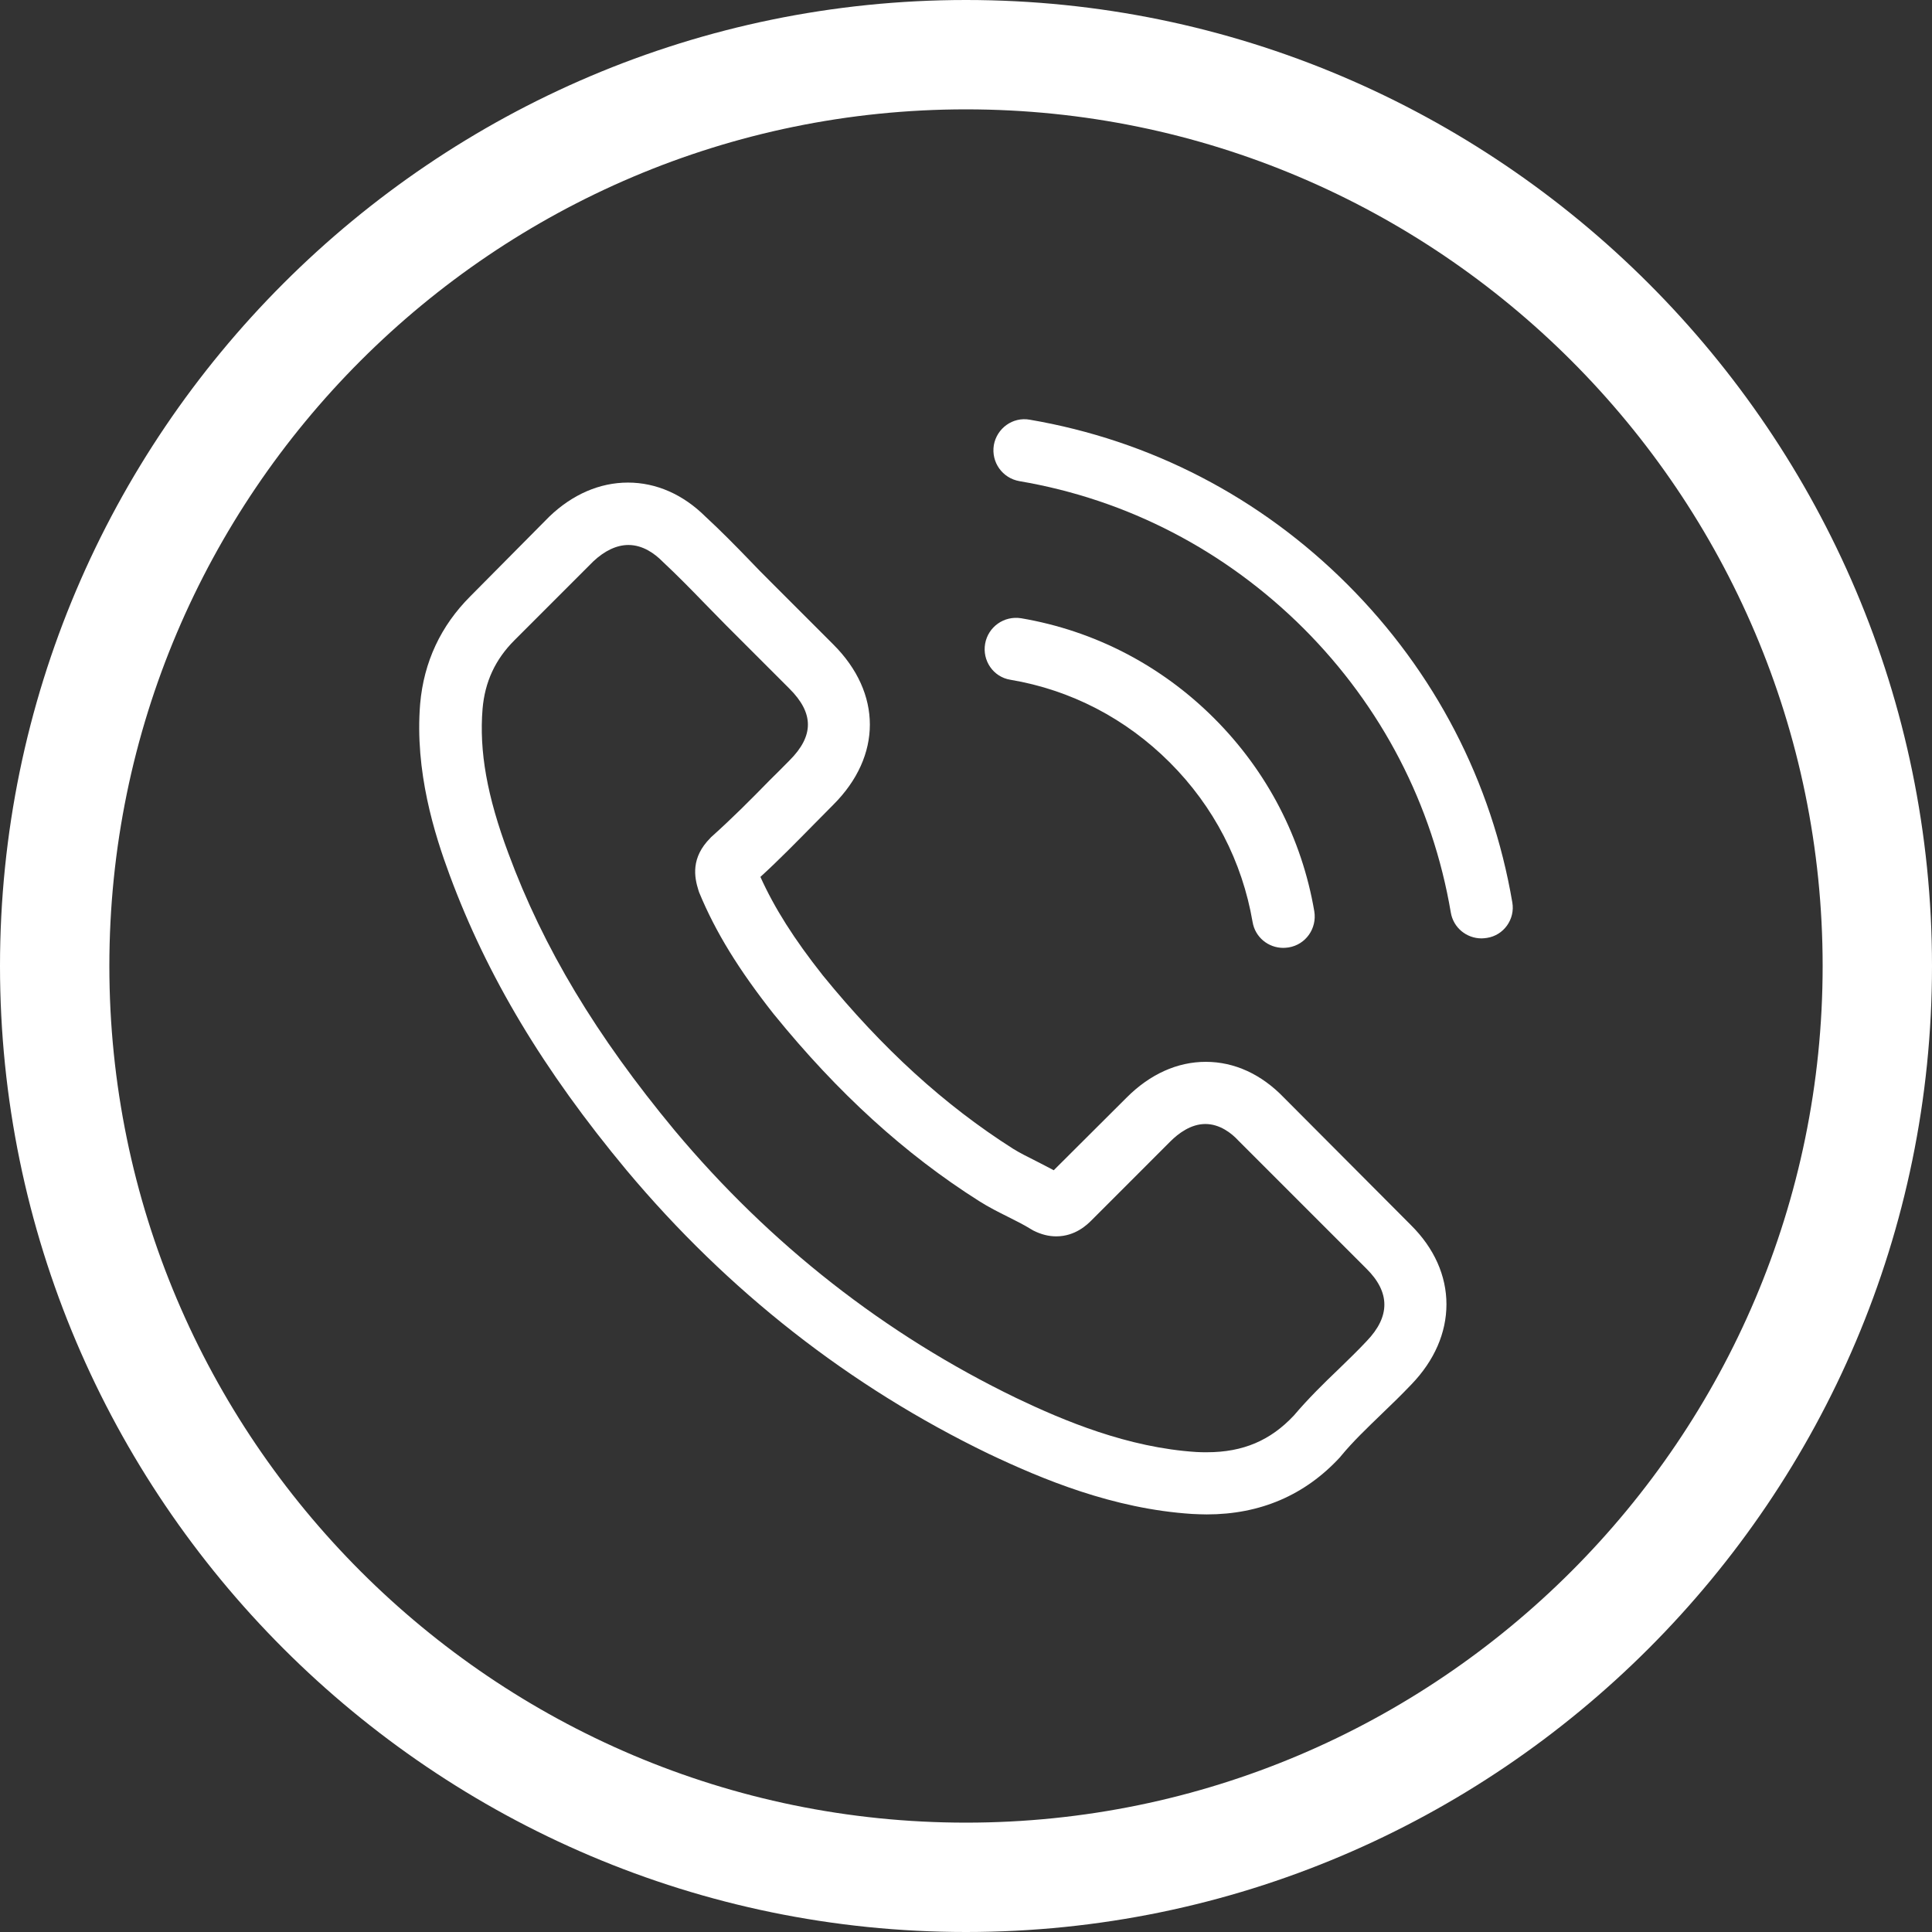
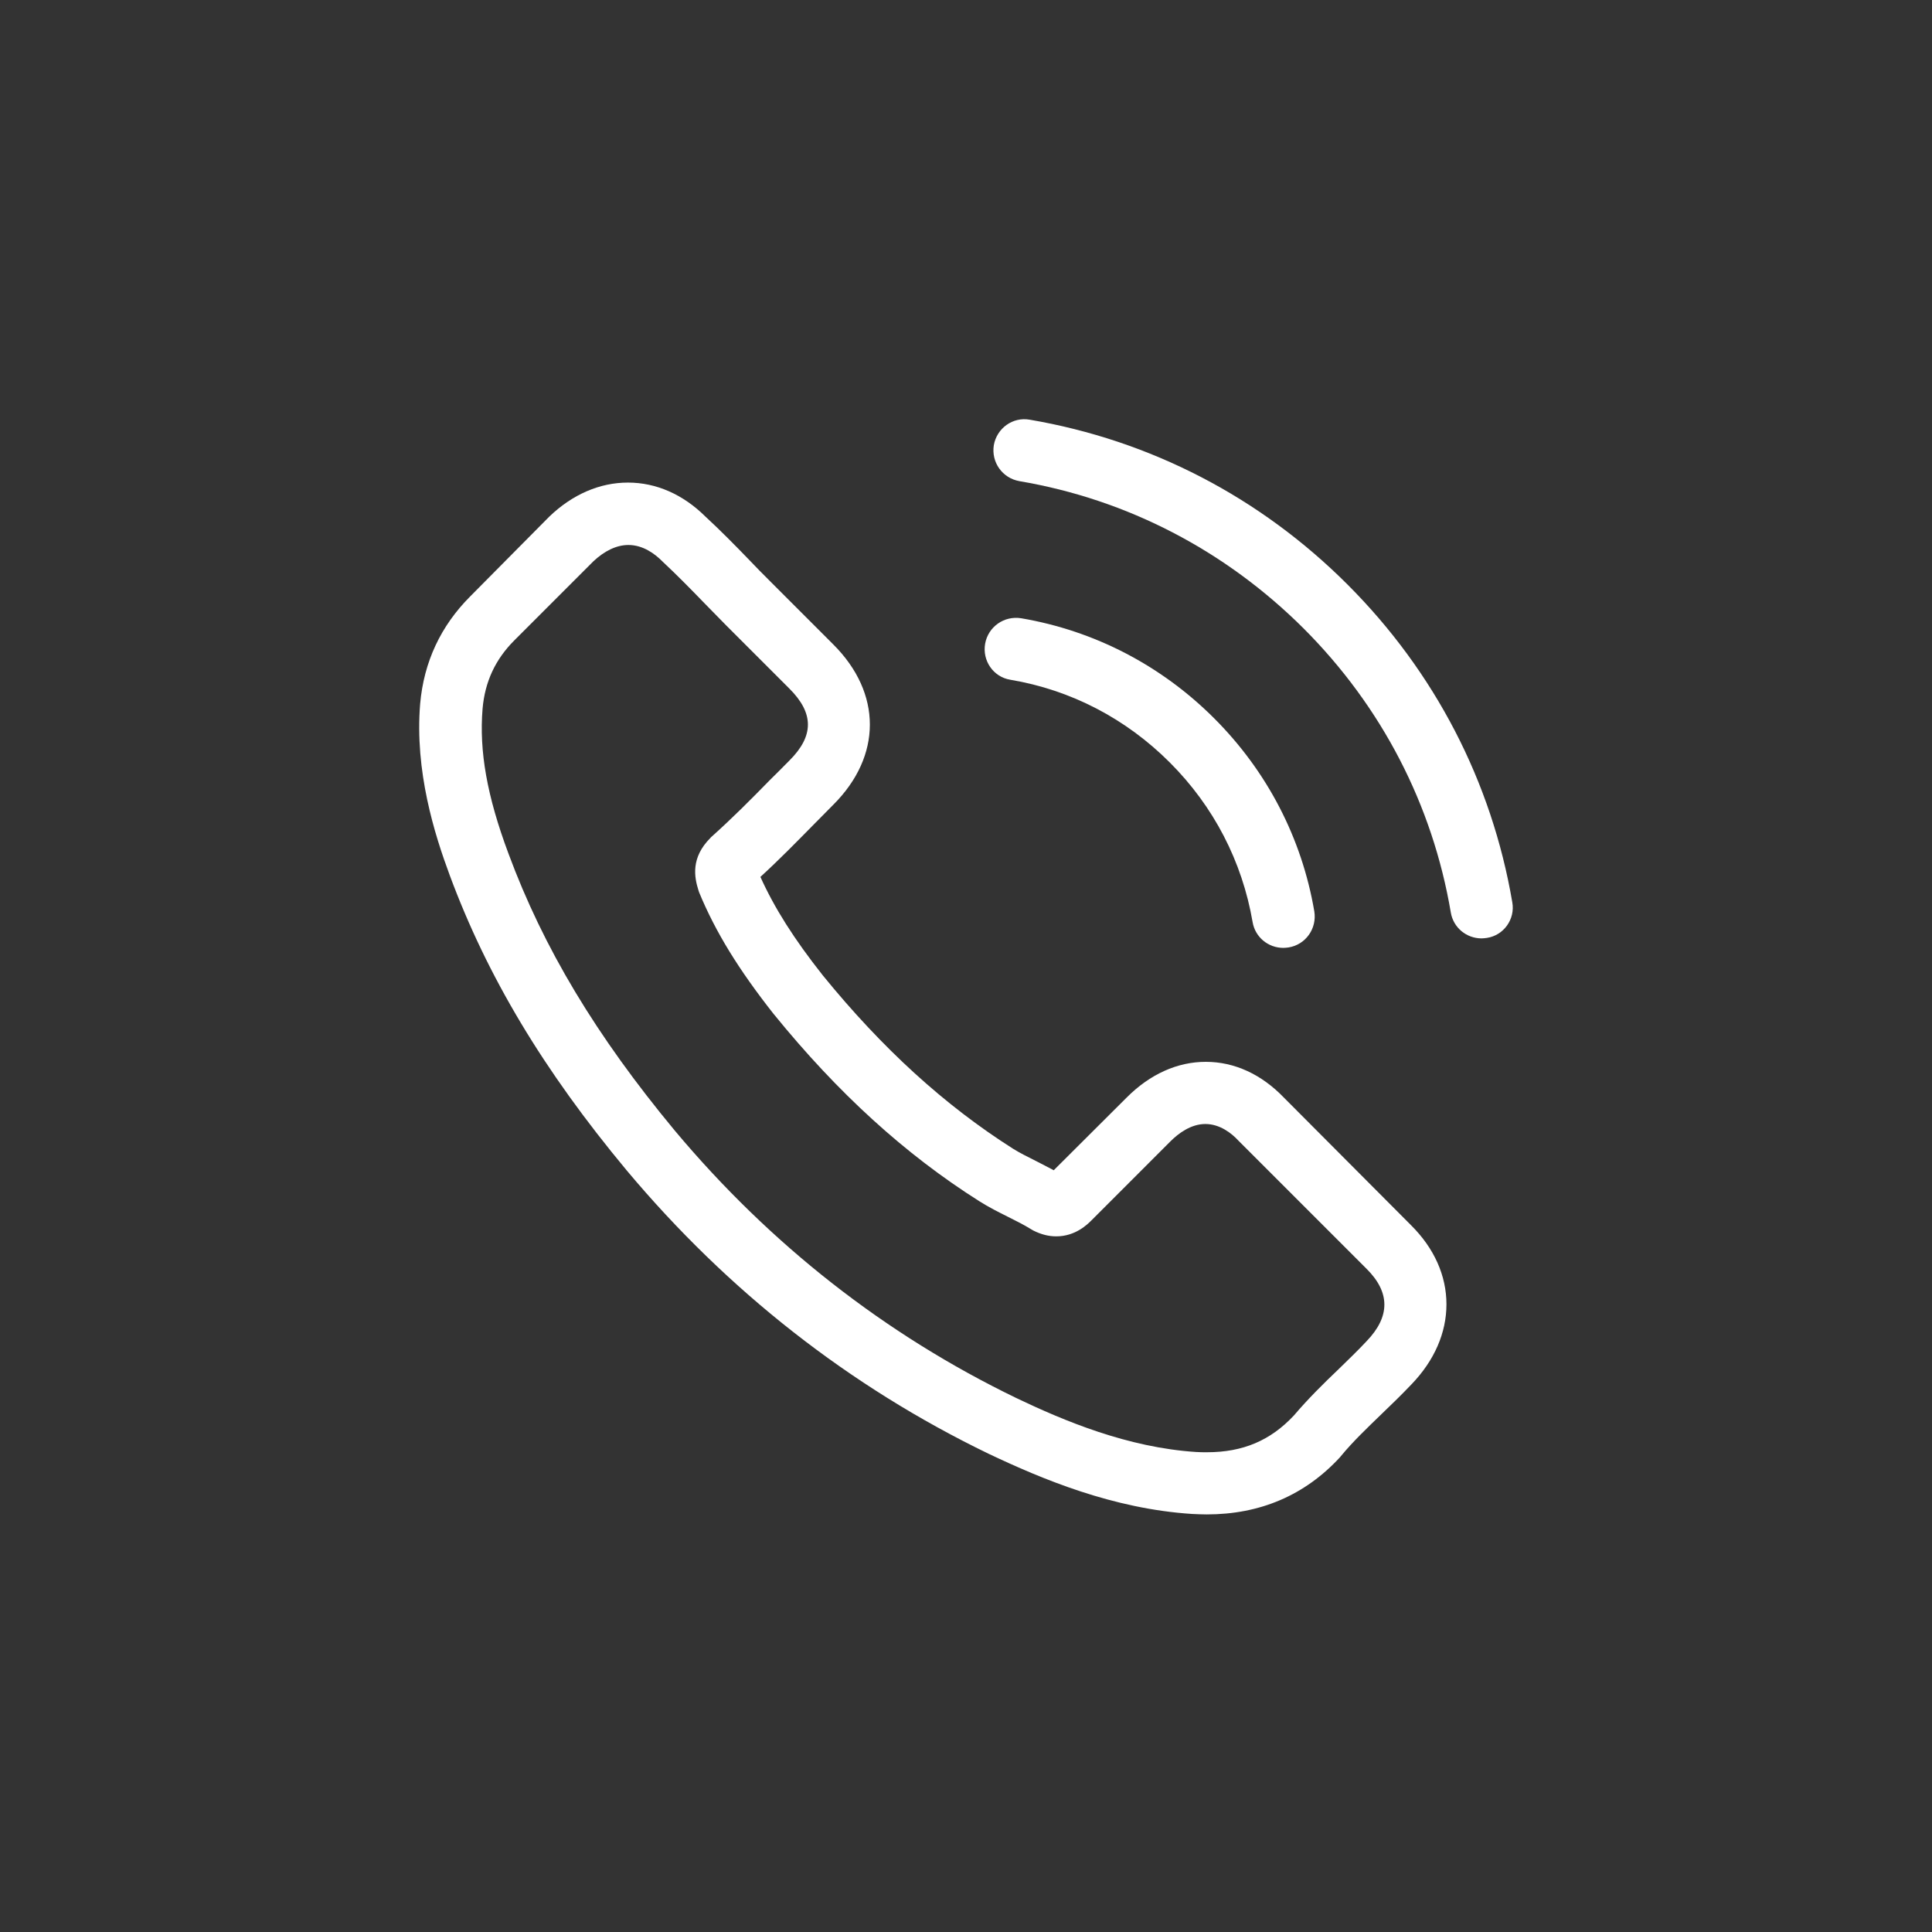
<svg xmlns="http://www.w3.org/2000/svg" width="106" height="106" viewBox="0 0 106 106" fill="none">
  <rect x="0" y="0" width="106" height="106" fill="#333333" stroke="none" />
-   <path d="M53 106C23.8 106 0 82.2 0 53C0 23.8 23.8 0 53 0C82.2 0 106 23.8 106 53C106 82.2 82.2 106 53 106ZM53 6C27.1 6 6 27.1 6 53C6 78.9 27.1 100 53 100C78.9 100 100 78.9 100 53C100 27.1 78.9 6 53 6Z" fill="white" />
  <path d="M70.445 60.224C69.215 58.943 67.731 58.258 66.158 58.258C64.599 58.258 63.102 58.93 61.821 60.211L57.814 64.206C57.484 64.028 57.154 63.863 56.837 63.698C56.381 63.47 55.949 63.255 55.582 63.026C51.828 60.642 48.416 57.535 45.144 53.515C43.559 51.511 42.494 49.824 41.72 48.112C42.76 47.161 43.724 46.172 44.662 45.221C45.017 44.865 45.373 44.498 45.728 44.143C48.391 41.479 48.391 38.03 45.728 35.367L42.266 31.904C41.872 31.511 41.467 31.105 41.086 30.7C40.325 29.913 39.526 29.102 38.702 28.341C37.472 27.123 36.001 26.477 34.453 26.477C32.906 26.477 31.41 27.123 30.141 28.341C30.129 28.354 30.129 28.354 30.116 28.366L25.804 32.716C24.181 34.339 23.255 36.318 23.052 38.613C22.748 42.316 23.838 45.766 24.675 48.023C26.73 53.565 29.799 58.702 34.377 64.206C39.932 70.838 46.615 76.076 54.25 79.766C57.167 81.149 61.06 82.785 65.41 83.064C65.677 83.076 65.956 83.089 66.209 83.089C69.139 83.089 71.599 82.037 73.527 79.944C73.539 79.919 73.565 79.906 73.577 79.881C74.237 79.082 74.998 78.359 75.797 77.585C76.342 77.065 76.9 76.52 77.445 75.949C78.701 74.643 79.36 73.121 79.36 71.561C79.36 69.989 78.688 68.48 77.407 67.211L70.445 60.224ZM74.985 73.578C74.972 73.59 74.972 73.578 74.985 73.578C74.49 74.11 73.983 74.592 73.438 75.125C72.614 75.911 71.777 76.736 70.99 77.661C69.709 79.031 68.2 79.678 66.222 79.678C66.032 79.678 65.829 79.678 65.638 79.665C61.872 79.424 58.372 77.953 55.746 76.697C48.568 73.223 42.266 68.289 37.028 62.037C32.703 56.825 29.812 52.005 27.897 46.831C26.717 43.673 26.286 41.213 26.476 38.892C26.603 37.408 27.174 36.178 28.227 35.126L32.551 30.801C33.172 30.218 33.832 29.901 34.479 29.901C35.278 29.901 35.925 30.383 36.33 30.788C36.343 30.801 36.356 30.814 36.368 30.826C37.142 31.549 37.877 32.298 38.651 33.097C39.044 33.502 39.45 33.908 39.856 34.327L43.318 37.789C44.662 39.133 44.662 40.376 43.318 41.72C42.95 42.088 42.595 42.456 42.227 42.811C41.162 43.902 40.148 44.916 39.044 45.905C39.019 45.931 38.993 45.944 38.981 45.969C37.89 47.059 38.093 48.125 38.321 48.848C38.334 48.886 38.347 48.924 38.359 48.962C39.26 51.143 40.528 53.198 42.456 55.645L42.468 55.658C45.969 59.97 49.659 63.331 53.73 65.905C54.25 66.235 54.783 66.501 55.29 66.755C55.746 66.983 56.178 67.199 56.545 67.427C56.596 67.452 56.647 67.49 56.698 67.516C57.129 67.731 57.535 67.833 57.953 67.833C59.006 67.833 59.665 67.173 59.881 66.958L64.218 62.62C64.649 62.189 65.334 61.669 66.133 61.669C66.919 61.669 67.566 62.164 67.959 62.595C67.972 62.608 67.972 62.608 67.985 62.62L74.972 69.608C76.279 70.902 76.279 72.233 74.985 73.578Z" fill="white" />
  <path d="M55.433 37.295C58.755 37.853 61.774 39.425 64.183 41.835C66.593 44.245 68.153 47.263 68.724 50.586C68.863 51.423 69.586 52.006 70.41 52.006C70.512 52.006 70.6 51.993 70.702 51.981C71.64 51.828 72.262 50.941 72.11 50.002C71.425 45.982 69.522 42.317 66.618 39.413C63.714 36.508 60.049 34.606 56.029 33.921C55.09 33.769 54.215 34.391 54.05 35.316C53.886 36.242 54.494 37.143 55.433 37.295Z" fill="white" />
  <path d="M82.973 49.506C81.844 42.886 78.724 36.862 73.93 32.068C69.136 27.275 63.113 24.155 56.492 23.026C55.567 22.861 54.692 23.495 54.527 24.421C54.375 25.36 54.996 26.235 55.934 26.399C61.844 27.401 67.234 30.204 71.521 34.478C75.807 38.764 78.597 44.154 79.599 50.064C79.739 50.901 80.462 51.485 81.286 51.485C81.387 51.485 81.476 51.472 81.578 51.459C82.503 51.32 83.138 50.432 82.973 49.506Z" fill="white" />
</svg>